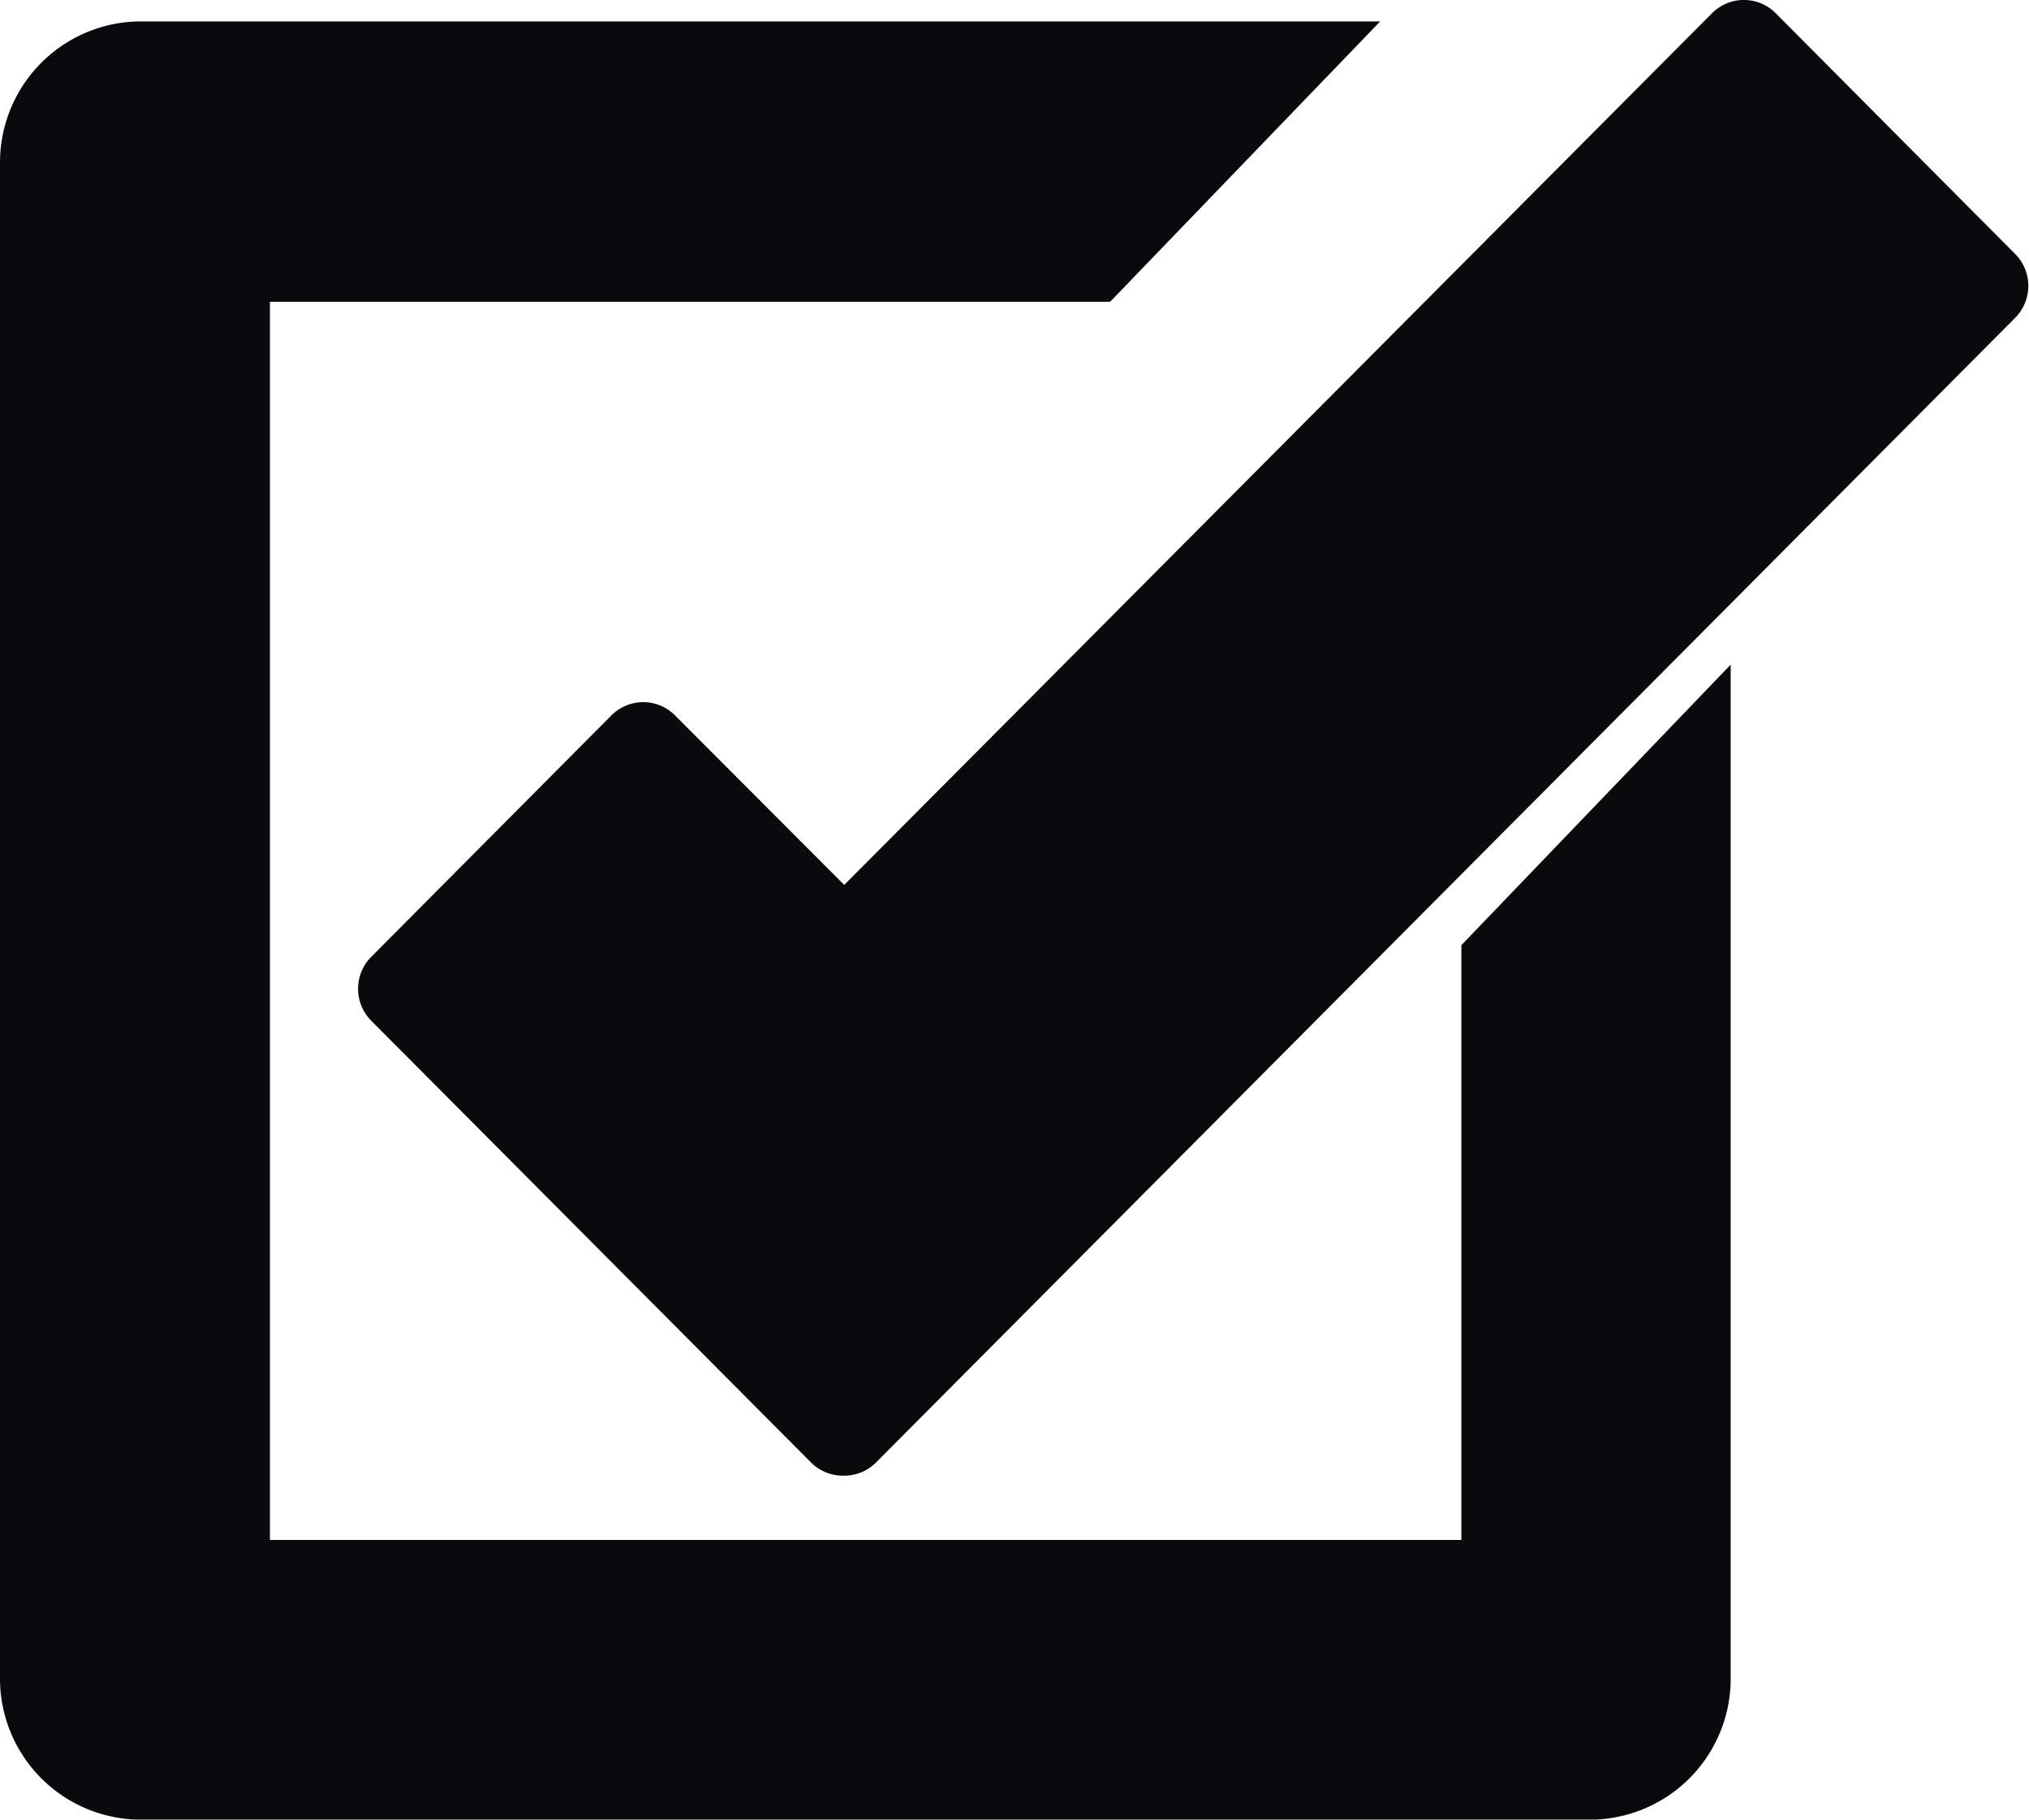
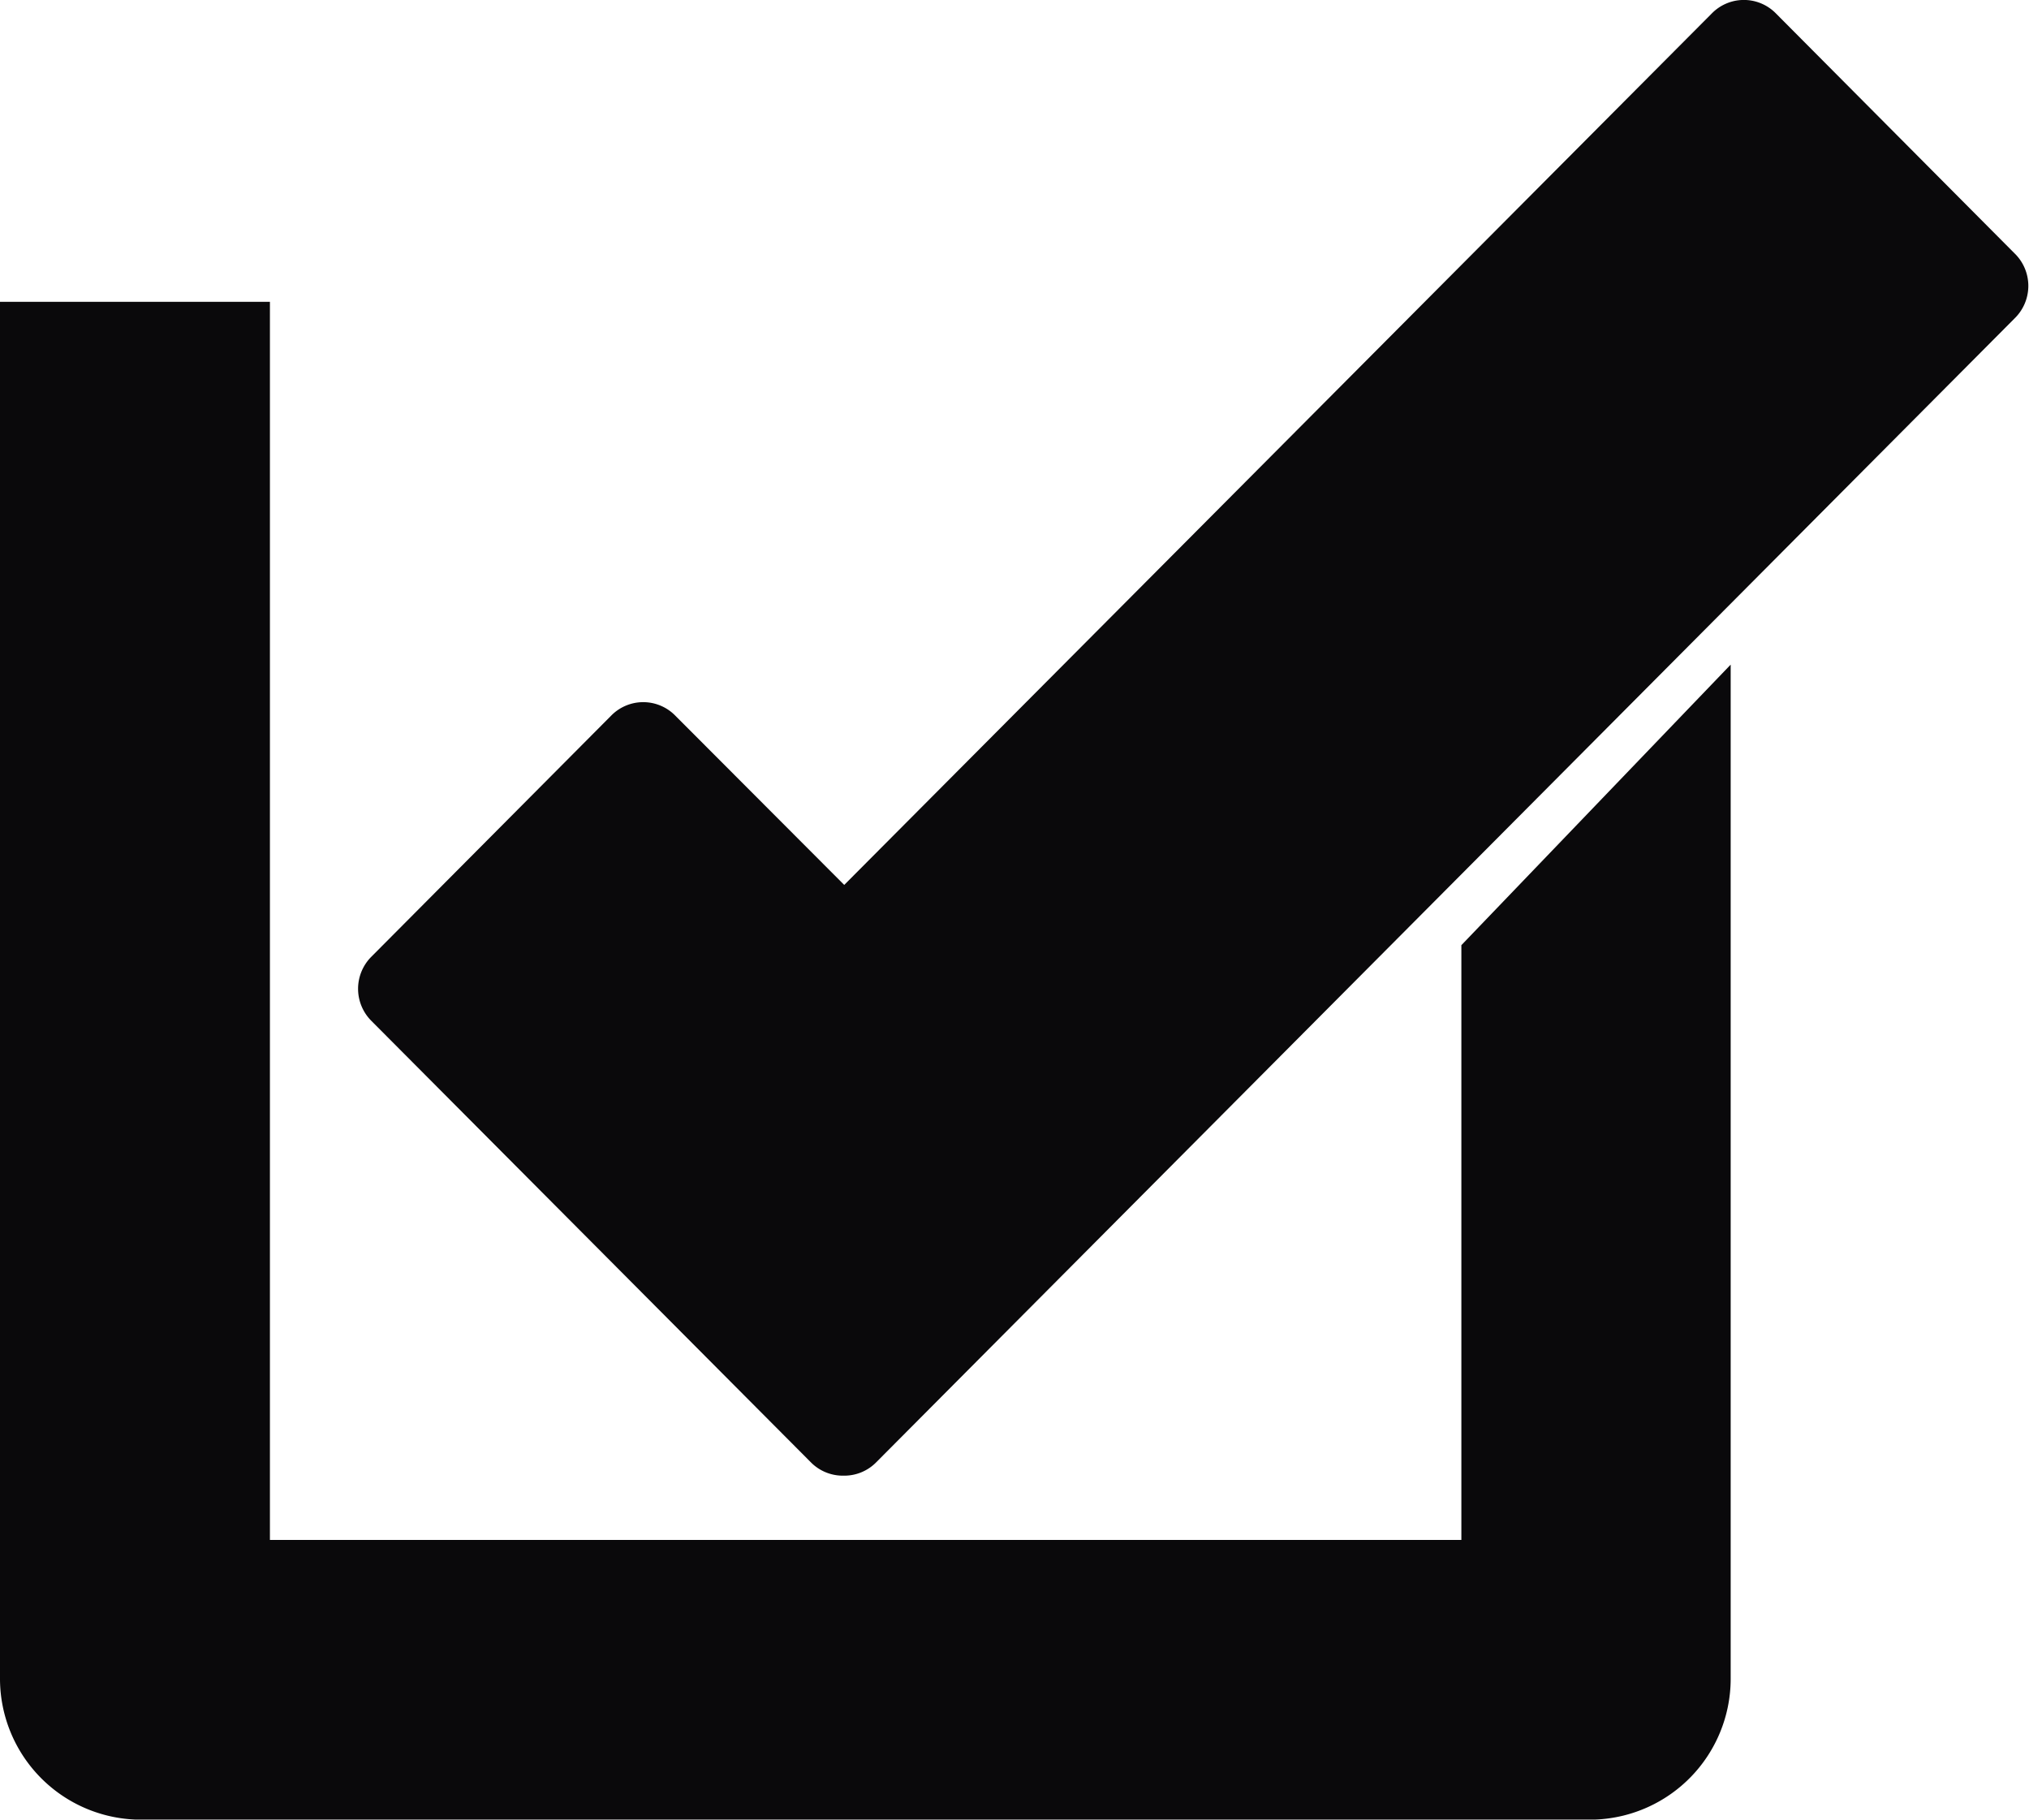
<svg xmlns="http://www.w3.org/2000/svg" width="13.072" height="11.725" viewBox="0 0 13.072 11.725">
-   <path id="vergleichsliste" d="M9.415,6.088V9.919H1.739V1.944H7.152L8.892.138h-8A.909.909,0,0,0,0,1.043H0V10.82H0a.909.909,0,0,0,.869.9v0h9.412v0a.908.908,0,0,0,.869-.9h0V4.281ZM12.987,1.64,11.44.085a.289.289,0,0,0-.41,0L5.439,5.7,4.349,4.608a.289.289,0,0,0-.41,0L2.392,6.163a.292.292,0,0,0,0,.412L5.225,9.42a.289.289,0,0,0,.2.085l.01,0,.009,0a.288.288,0,0,0,.2-.085l7.334-7.368A.292.292,0,0,0,12.987,1.64Z" fill="#0a090b" />
+   <path id="vergleichsliste" d="M9.415,6.088V9.919H1.739V1.944H7.152h-8A.909.909,0,0,0,0,1.043H0V10.82H0a.909.909,0,0,0,.869.9v0h9.412v0a.908.908,0,0,0,.869-.9h0V4.281ZM12.987,1.64,11.44.085a.289.289,0,0,0-.41,0L5.439,5.7,4.349,4.608a.289.289,0,0,0-.41,0L2.392,6.163a.292.292,0,0,0,0,.412L5.225,9.42a.289.289,0,0,0,.2.085l.01,0,.009,0a.288.288,0,0,0,.2-.085l7.334-7.368A.292.292,0,0,0,12.987,1.64Z" fill="#0a090b" />
</svg>